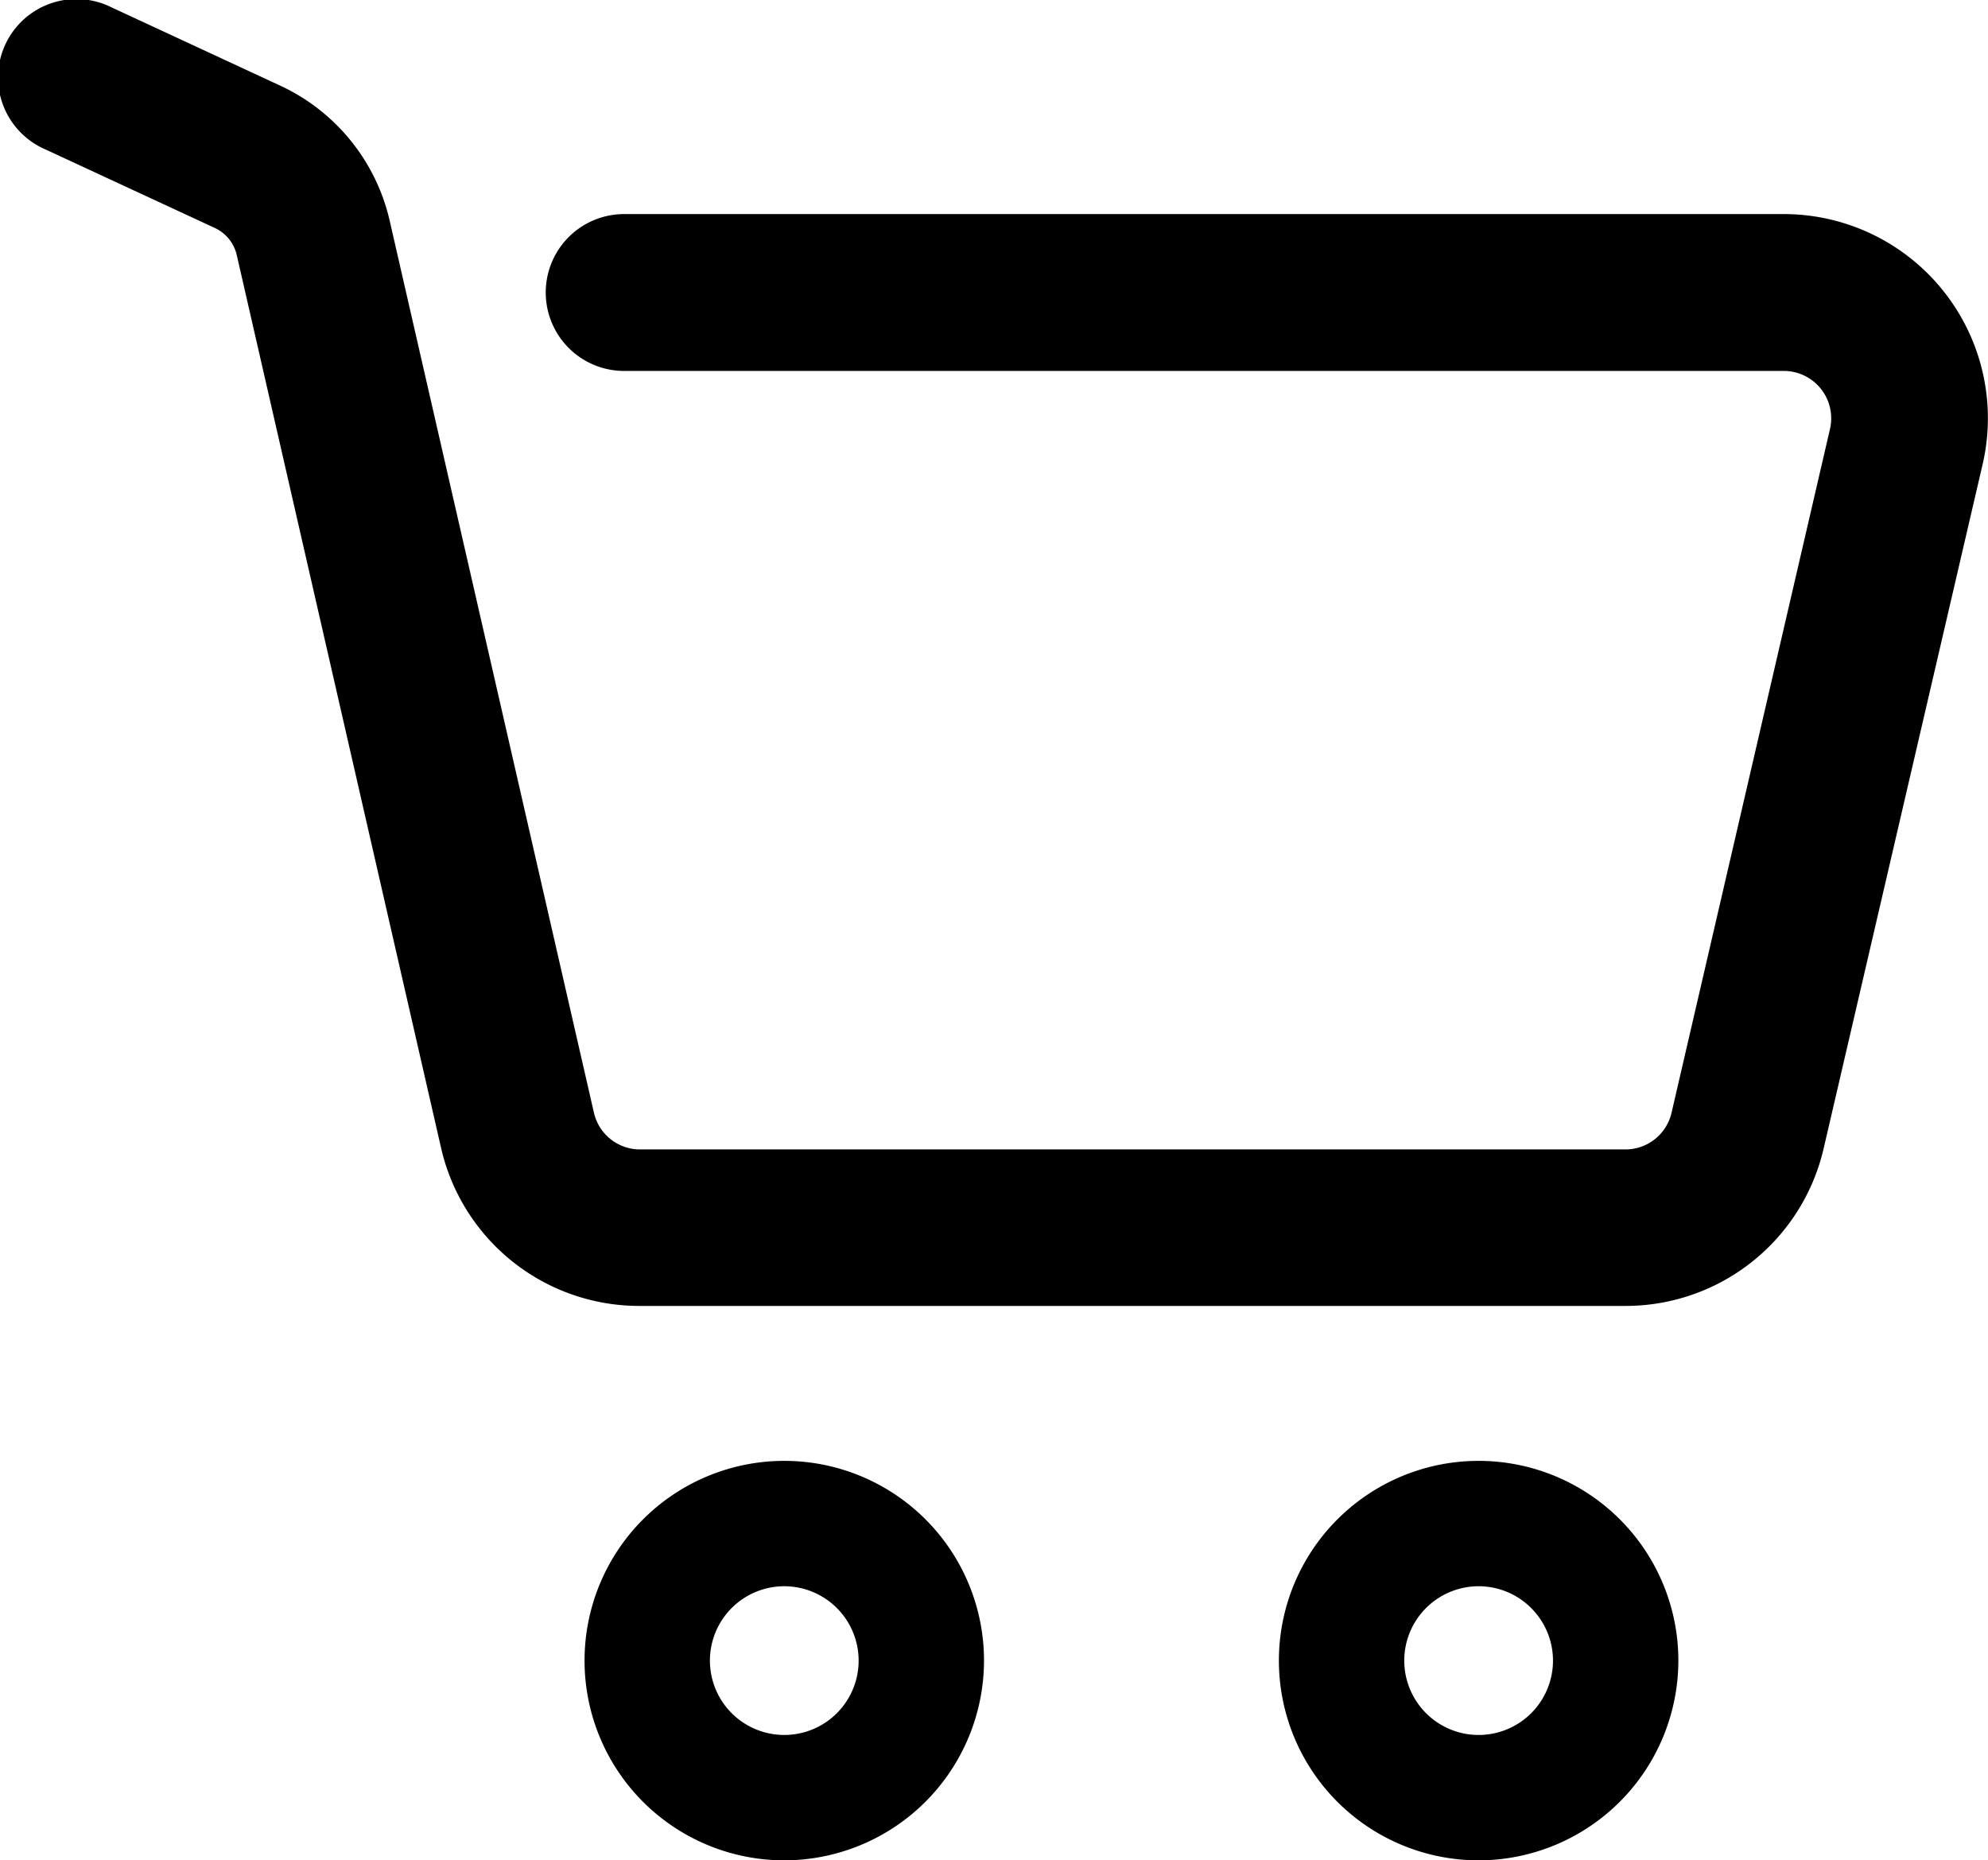
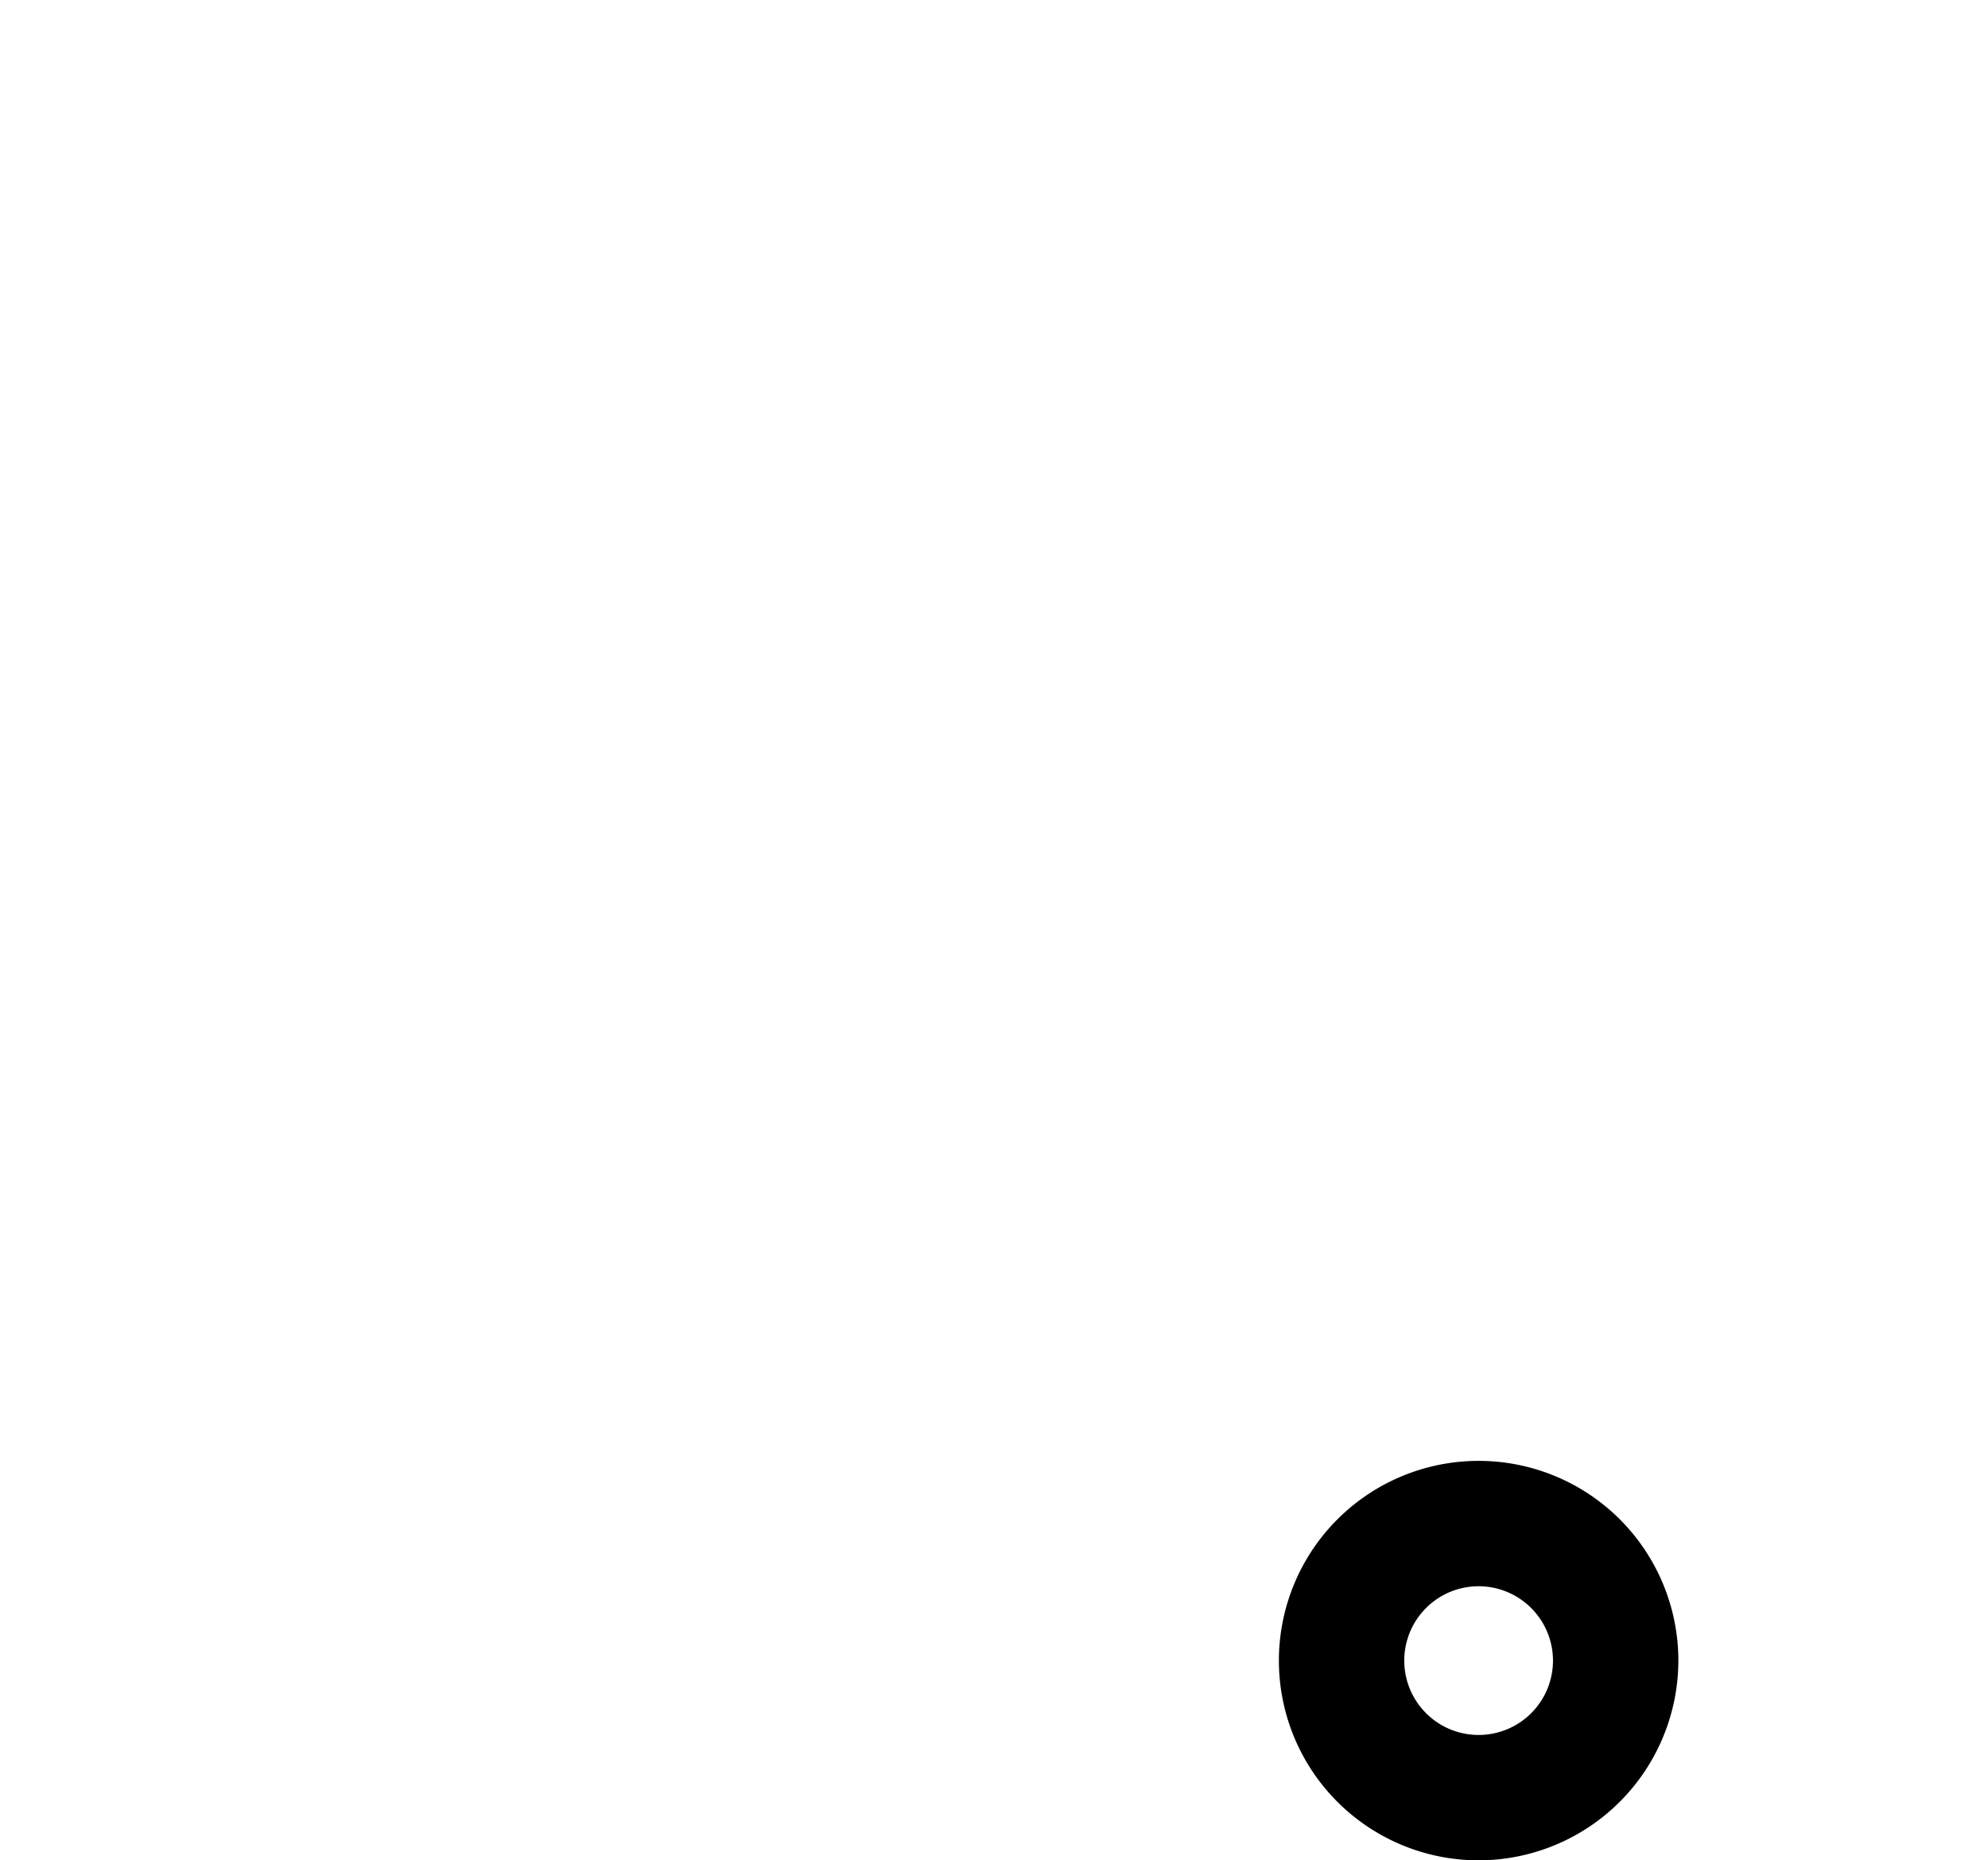
<svg xmlns="http://www.w3.org/2000/svg" width="34.22" height="32.022" viewBox="0 0 34.22 32.022">
  <g id="ico-cart" transform="translate(-0.284 -2.321)">
    <g id="グループ_17" data-name="グループ 17" transform="translate(10.346 27.467)">
-       <path id="パス_8" data-name="パス 8" d="M22.373,55.81a3.438,3.438,0,1,1,3.438-3.438A3.442,3.442,0,0,1,22.373,55.81Zm0-4.718a1.28,1.28,0,1,0,1.28,1.28A1.281,1.281,0,0,0,22.373,51.092Z" transform="translate(-18.935 -48.934)" />
      <path id="パス_9" data-name="パス 9" d="M44.528,55.81a3.438,3.438,0,1,1,3.438-3.438A3.442,3.442,0,0,1,44.528,55.81Zm0-4.718a1.28,1.28,0,1,0,1.28,1.28A1.281,1.281,0,0,0,44.528,51.092Z" transform="translate(-29.138 -48.934)" />
    </g>
-     <path id="パス_10" data-name="パス 10" d="M28.252,24.8H11.3a3.5,3.5,0,0,1-3.426-2.73L4.359,6.71a.682.682,0,0,0-.375-.464L1.066,4.893A1.349,1.349,0,1,1,2.2,2.446L5.118,3.8A3.4,3.4,0,0,1,6.989,6.108l3.518,15.364a.813.813,0,0,0,.8.634h16.95a.814.814,0,0,0,.8-.632L31.784,9.706a.816.816,0,0,0-.8-1H11.028a1.349,1.349,0,1,1,0-2.7h19.96a3.514,3.514,0,0,1,3.423,4.309L31.676,22.085A3.5,3.5,0,0,1,28.252,24.8Z" transform="translate(0)" />
  </g>
</svg>